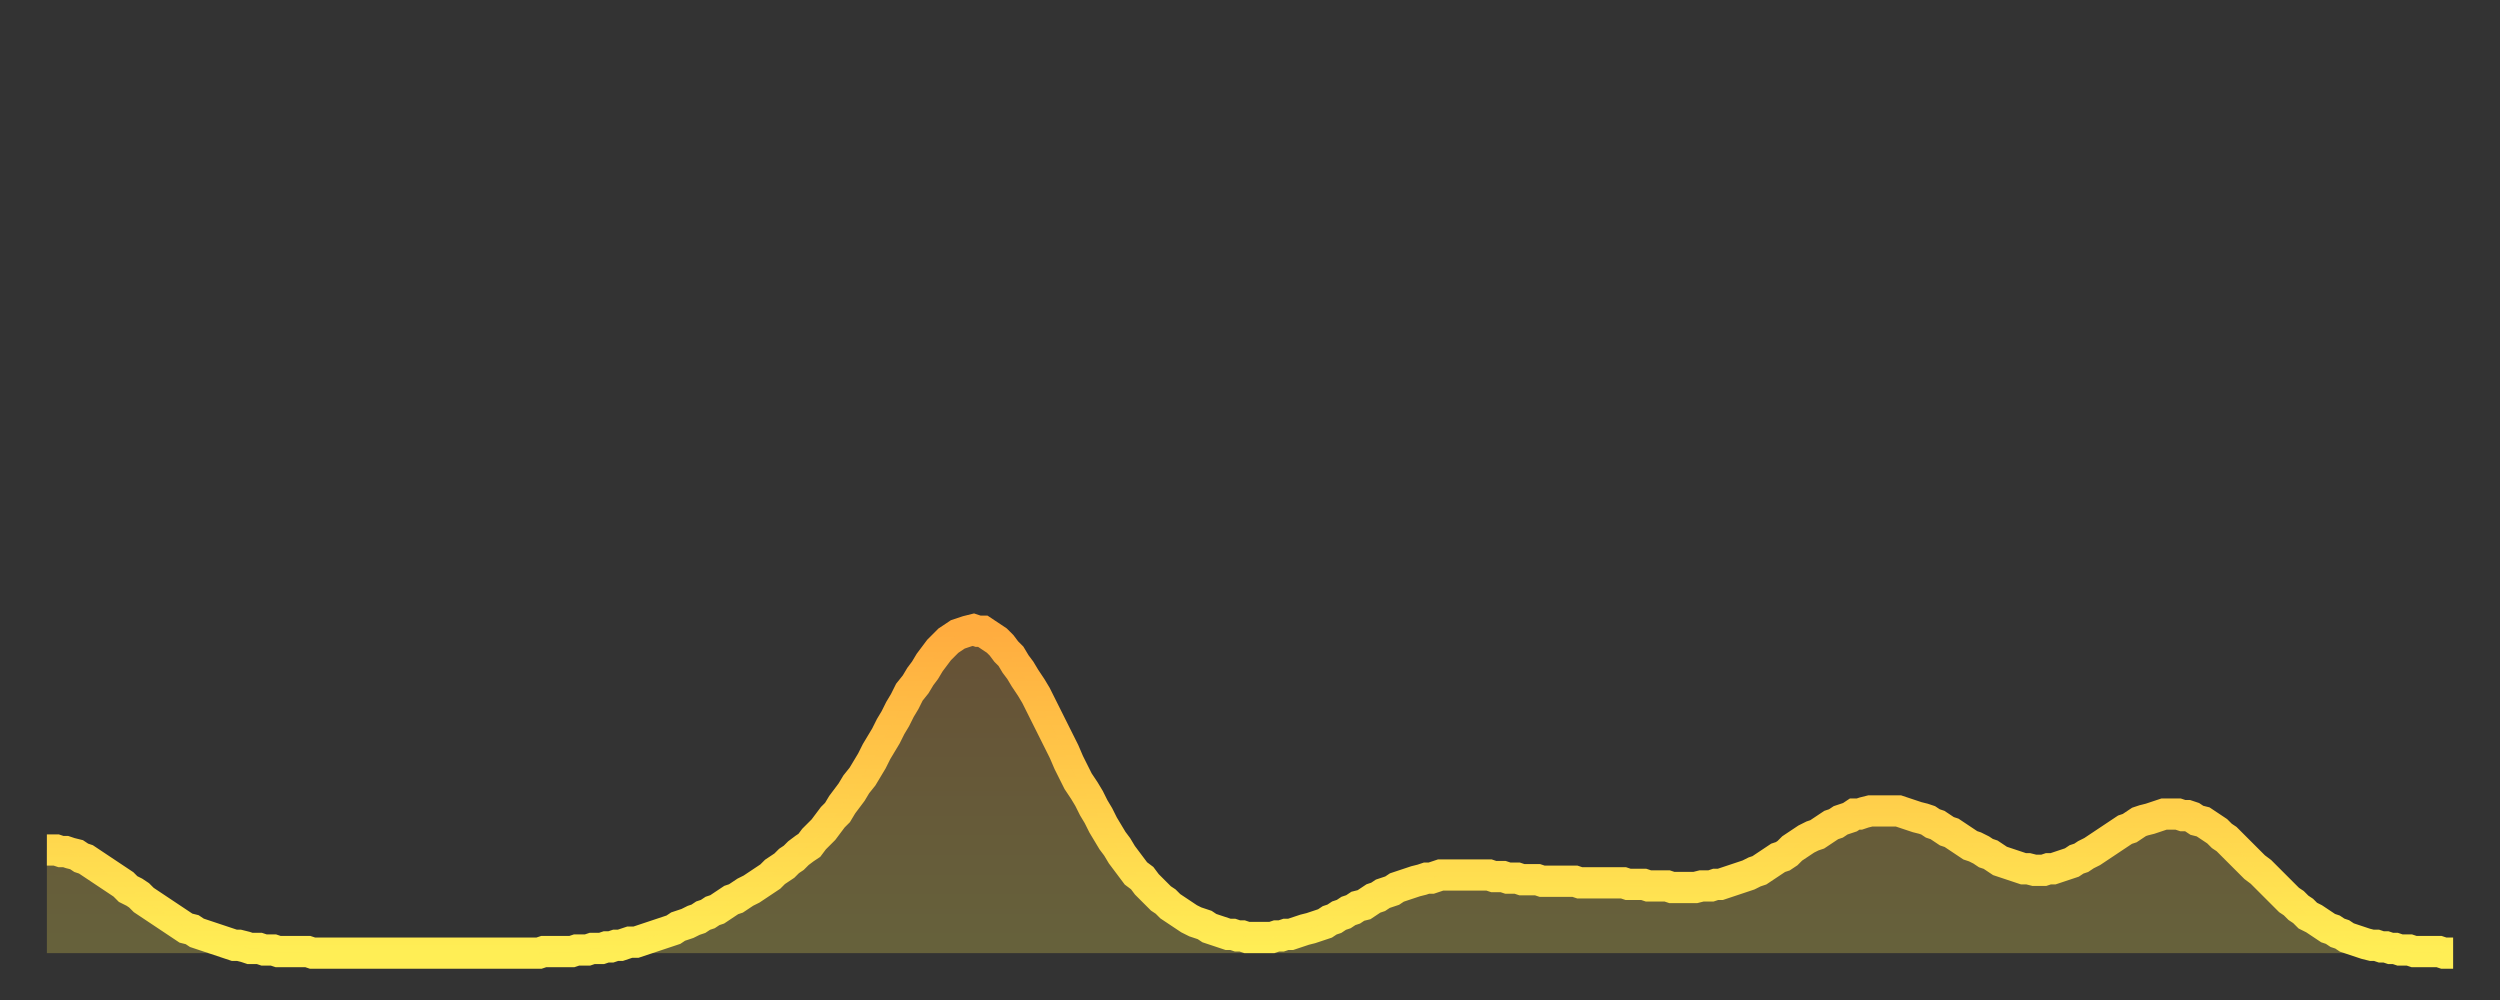
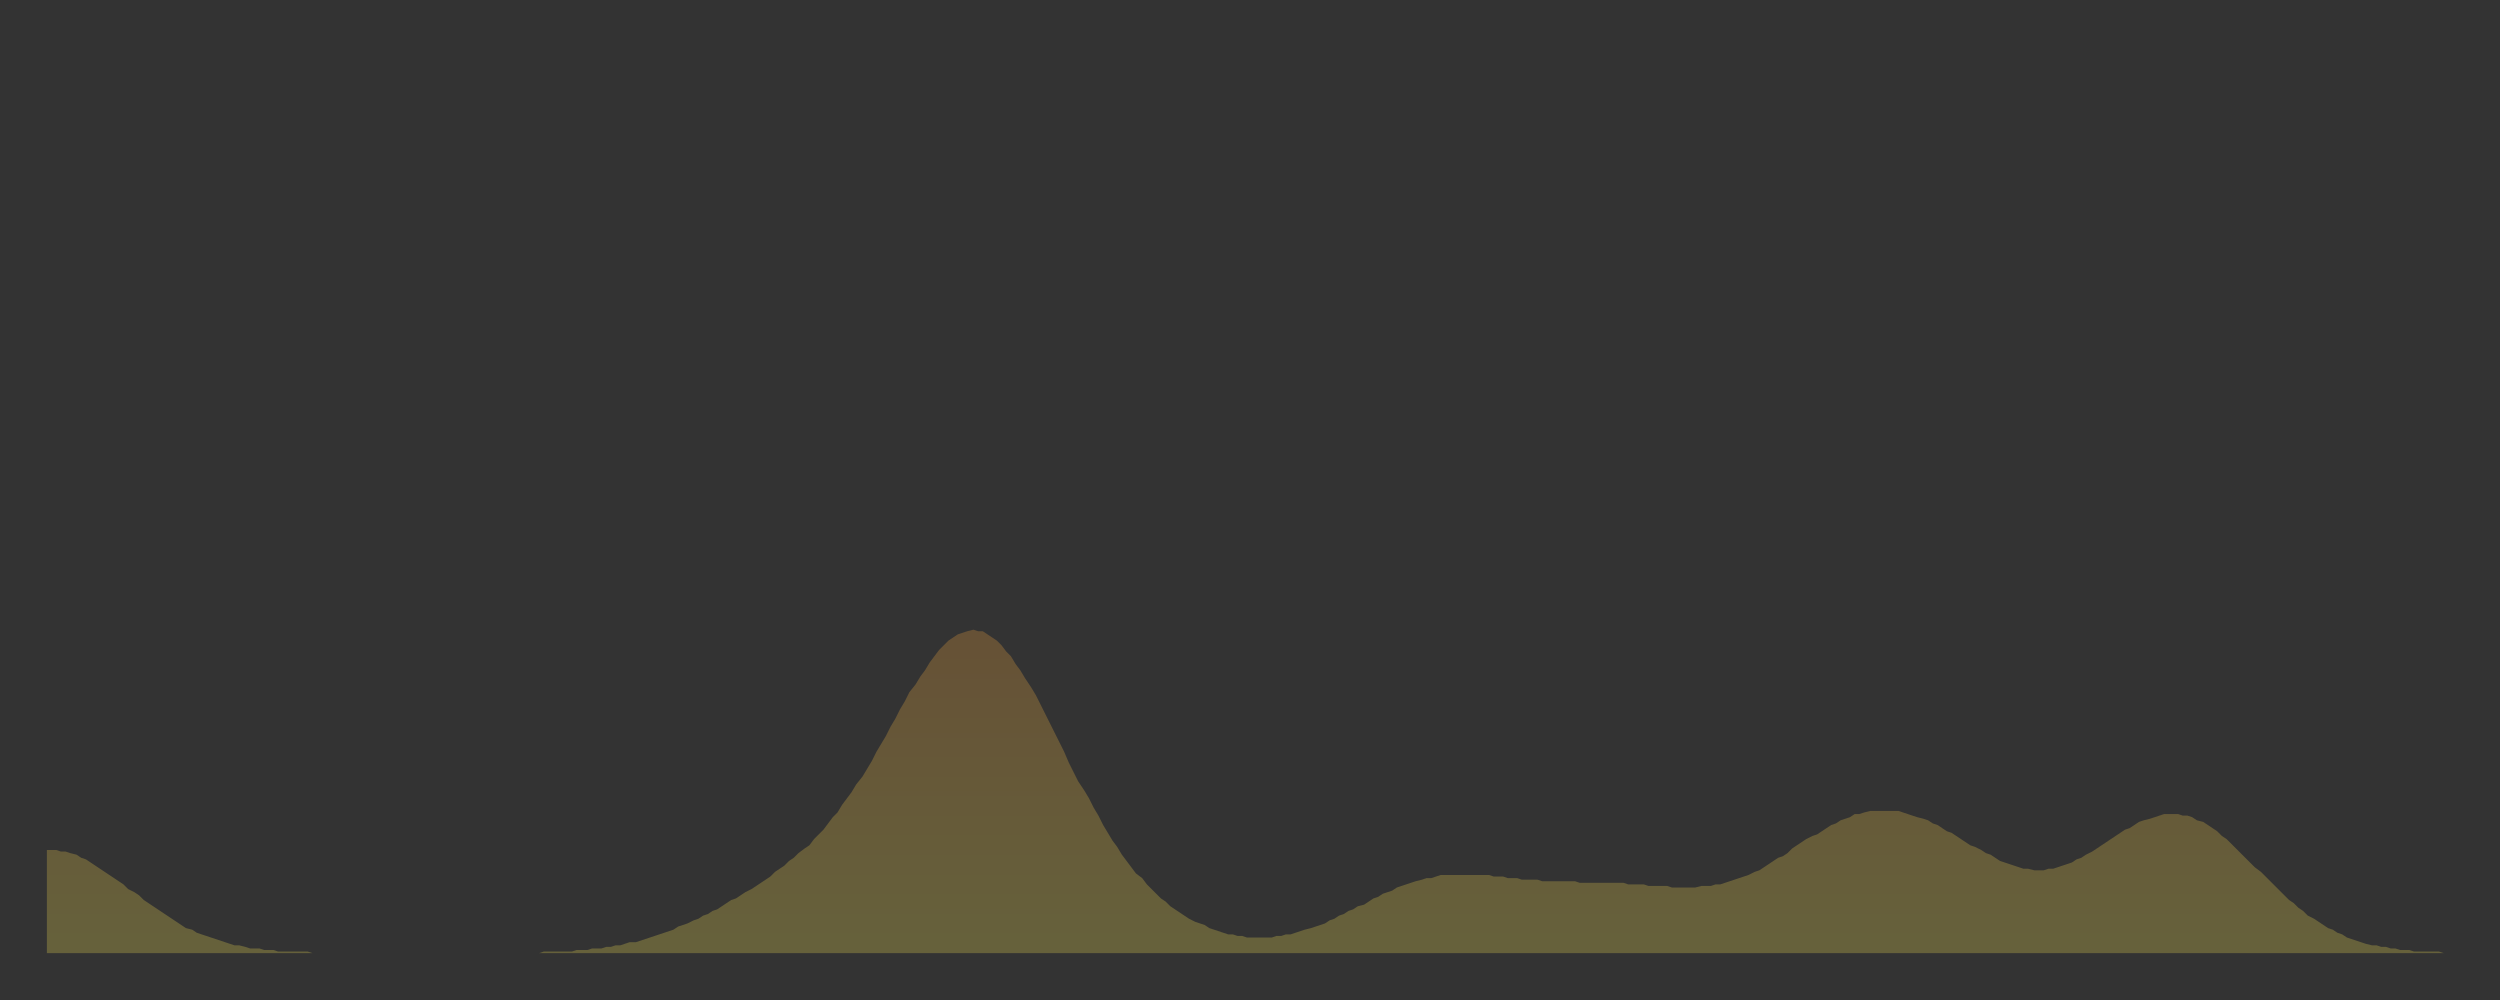
<svg xmlns="http://www.w3.org/2000/svg" baseProfile="full" height="64" version="1.1" width="160">
  <rect width="100%" height="100%" fill="#333333" stroke="none" />
  <defs>
    <linearGradient id="id2463836" x1="0" x2="0" y1="0" y2="1">
      <stop offset="0%" stop-color="#ffac3f" />
      <stop offset="50%" stop-color="#ffcd4a" />
      <stop offset="100%" stop-color="#ffee55" />
    </linearGradient>
  </defs>
  <g transform="translate(3,3)">
    <g>
-       <path d="M 0.0 51.4 0.3 51.4 0.6 51.4 0.9 51.5 1.2 51.5 1.5 51.6 1.9 51.7 2.2 51.9 2.5 52.0 2.8 52.2 3.1 52.4 3.4 52.6 3.7 52.8 4.0 53.0 4.3 53.2 4.6 53.4 4.9 53.6 5.2 53.9 5.6 54.1 5.9 54.3 6.2 54.6 6.5 54.8 6.8 55.0 7.1 55.2 7.4 55.4 7.7 55.6 8.0 55.8 8.3 56.0 8.6 56.2 8.9 56.4 9.3 56.5 9.6 56.7 9.9 56.8 10.2 56.9 10.5 57.0 10.8 57.1 11.1 57.2 11.4 57.3 11.7 57.4 12.0 57.5 12.3 57.5 12.7 57.6 13.0 57.7 13.3 57.7 13.6 57.7 13.9 57.8 14.2 57.8 14.5 57.8 14.8 57.9 15.1 57.9 15.4 57.9 15.7 57.9 16.0 57.9 16.4 57.9 16.7 57.9 17.0 58.0 17.3 58.0 17.6 58.0 17.9 58.0 18.2 58.0 18.5 58.0 18.8 58.0 19.1 58.0 19.4 58.0 19.8 58.0 20.1 58.0 20.4 58.0 20.7 58.0 21.0 58.0 21.3 58.0 21.6 58.0 21.9 58.0 22.2 58.0 22.5 58.0 22.8 58.0 23.1 58.0 23.5 58.0 23.8 58.0 24.1 58.0 24.4 58.0 24.7 58.0 25.0 58.0 25.3 58.0 25.6 58.0 25.9 58.0 26.2 58.0 26.5 58.0 26.8 58.0 27.2 58.0 27.5 58.0 27.8 58.0 28.1 58.0 28.4 58.0 28.7 58.0 29.0 58.0 29.3 58.0 29.6 58.0 29.9 58.0 30.2 58.0 30.6 58.0 30.9 58.0 31.2 58.0 31.5 58.0 31.8 57.9 32.1 57.9 32.4 57.9 32.7 57.9 33.0 57.9 33.3 57.9 33.6 57.9 33.9 57.8 34.3 57.8 34.6 57.8 34.9 57.7 35.2 57.7 35.5 57.7 35.8 57.6 36.1 57.6 36.4 57.5 36.7 57.5 37.0 57.4 37.3 57.3 37.7 57.3 38.0 57.2 38.3 57.1 38.6 57.0 38.9 56.9 39.2 56.8 39.5 56.7 39.8 56.6 40.1 56.5 40.4 56.3 40.7 56.2 41.0 56.1 41.4 55.9 41.7 55.8 42.0 55.6 42.3 55.5 42.6 55.3 42.9 55.2 43.2 55.0 43.5 54.8 43.8 54.6 44.1 54.5 44.4 54.3 44.7 54.1 45.1 53.9 45.4 53.7 45.7 53.5 46.0 53.3 46.3 53.1 46.6 52.8 46.9 52.6 47.2 52.4 47.5 52.1 47.8 51.9 48.1 51.6 48.5 51.3 48.8 51.1 49.1 50.7 49.4 50.4 49.7 50.1 50.0 49.7 50.3 49.3 50.6 49.0 50.9 48.5 51.2 48.1 51.5 47.7 51.8 47.2 52.2 46.7 52.5 46.2 52.8 45.7 53.1 45.1 53.4 44.6 53.7 44.1 54.0 43.5 54.3 43.0 54.6 42.4 54.9 41.9 55.2 41.3 55.6 40.8 55.9 40.3 56.2 39.9 56.5 39.4 56.8 39.0 57.1 38.6 57.4 38.3 57.7 38.0 58.0 37.8 58.3 37.6 58.6 37.5 58.9 37.4 59.3 37.3 59.6 37.4 59.9 37.4 60.2 37.6 60.5 37.8 60.8 38.0 61.1 38.3 61.4 38.7 61.7 39.0 62.0 39.5 62.3 39.9 62.6 40.4 63.0 41.0 63.3 41.5 63.6 42.1 63.9 42.7 64.2 43.3 64.5 43.9 64.8 44.5 65.1 45.1 65.4 45.8 65.7 46.4 66.0 47.0 66.4 47.6 66.7 48.1 67.0 48.7 67.3 49.2 67.6 49.8 67.9 50.3 68.2 50.8 68.5 51.2 68.8 51.7 69.1 52.1 69.4 52.5 69.7 52.9 70.1 53.2 70.4 53.6 70.7 53.9 71.0 54.2 71.3 54.5 71.6 54.7 71.9 55.0 72.2 55.2 72.5 55.4 72.8 55.6 73.1 55.8 73.5 56.0 73.8 56.1 74.1 56.2 74.4 56.4 74.7 56.5 75.0 56.6 75.3 56.7 75.6 56.8 75.9 56.8 76.2 56.9 76.5 56.9 76.8 57.0 77.2 57.0 77.5 57.0 77.8 57.0 78.1 57.0 78.4 57.0 78.7 56.9 79.0 56.9 79.3 56.8 79.6 56.8 79.9 56.7 80.2 56.6 80.5 56.5 80.9 56.4 81.2 56.3 81.5 56.2 81.8 56.1 82.1 55.9 82.4 55.8 82.7 55.6 83.0 55.5 83.3 55.3 83.6 55.2 83.9 55.0 84.3 54.9 84.6 54.7 84.9 54.5 85.2 54.4 85.5 54.2 85.8 54.1 86.1 54.0 86.4 53.8 86.7 53.7 87.0 53.6 87.3 53.5 87.6 53.4 88.0 53.3 88.3 53.2 88.6 53.2 88.9 53.1 89.2 53.0 89.5 53.0 89.8 53.0 90.1 53.0 90.4 53.0 90.7 53.0 91.0 53.0 91.4 53.0 91.7 53.0 92.0 53.0 92.3 53.0 92.6 53.1 92.9 53.1 93.2 53.1 93.5 53.2 93.8 53.2 94.1 53.2 94.4 53.3 94.7 53.3 95.1 53.3 95.4 53.3 95.7 53.4 96.0 53.4 96.3 53.4 96.6 53.4 96.9 53.4 97.2 53.4 97.5 53.4 97.8 53.4 98.1 53.5 98.4 53.5 98.8 53.5 99.1 53.5 99.4 53.5 99.7 53.5 100.0 53.5 100.3 53.5 100.6 53.5 100.9 53.5 101.2 53.6 101.5 53.6 101.8 53.6 102.2 53.6 102.5 53.7 102.8 53.7 103.1 53.7 103.4 53.7 103.7 53.7 104.0 53.8 104.3 53.8 104.6 53.8 104.9 53.8 105.2 53.8 105.5 53.8 105.9 53.7 106.2 53.7 106.5 53.7 106.8 53.6 107.1 53.6 107.4 53.5 107.7 53.4 108.0 53.3 108.3 53.2 108.6 53.1 108.9 53.0 109.3 52.8 109.6 52.7 109.9 52.5 110.2 52.3 110.5 52.1 110.8 51.9 111.1 51.8 111.4 51.6 111.7 51.3 112.0 51.1 112.3 50.9 112.6 50.7 113.0 50.5 113.3 50.4 113.6 50.2 113.9 50.0 114.2 49.8 114.5 49.7 114.8 49.5 115.1 49.4 115.4 49.3 115.7 49.1 116.0 49.1 116.3 49.0 116.7 48.9 117.0 48.9 117.3 48.9 117.6 48.9 117.9 48.9 118.2 48.9 118.5 48.9 118.8 49.0 119.1 49.1 119.4 49.2 119.7 49.3 120.1 49.4 120.4 49.5 120.7 49.7 121.0 49.8 121.3 50.0 121.6 50.2 121.9 50.3 122.2 50.5 122.5 50.7 122.8 50.9 123.1 51.1 123.4 51.2 123.8 51.4 124.1 51.6 124.4 51.7 124.7 51.9 125.0 52.1 125.3 52.2 125.6 52.3 125.9 52.4 126.2 52.5 126.5 52.6 126.8 52.6 127.2 52.7 127.5 52.7 127.8 52.7 128.1 52.6 128.4 52.6 128.7 52.5 129.0 52.4 129.3 52.3 129.6 52.2 129.9 52.0 130.2 51.9 130.5 51.7 130.9 51.5 131.2 51.3 131.5 51.1 131.8 50.9 132.1 50.7 132.4 50.5 132.7 50.3 133.0 50.1 133.3 50.0 133.6 49.8 133.9 49.6 134.2 49.5 134.6 49.4 134.9 49.3 135.2 49.2 135.5 49.1 135.8 49.1 136.1 49.1 136.4 49.1 136.7 49.2 137.0 49.2 137.3 49.3 137.6 49.5 138.0 49.6 138.3 49.8 138.6 50.0 138.9 50.2 139.2 50.5 139.5 50.7 139.8 51.0 140.1 51.3 140.4 51.6 140.7 51.9 141.0 52.2 141.3 52.5 141.7 52.8 142.0 53.1 142.3 53.4 142.6 53.7 142.9 54.0 143.2 54.3 143.5 54.6 143.8 54.8 144.1 55.1 144.4 55.3 144.7 55.6 145.1 55.8 145.4 56.0 145.7 56.2 146.0 56.4 146.3 56.5 146.6 56.7 146.9 56.8 147.2 57.0 147.5 57.1 147.8 57.2 148.1 57.3 148.4 57.4 148.8 57.5 149.1 57.5 149.4 57.6 149.7 57.6 150.0 57.7 150.3 57.7 150.6 57.8 150.9 57.8 151.2 57.8 151.5 57.9 151.8 57.9 152.1 57.9 152.5 57.9 152.8 57.9 153.1 57.9 153.4 58.0 153.7 58.0 154.0 58.0" fill="none" id="graph-curve" opacity="1" stroke="url(#id2463836)" stroke-width="2" />
      <path d="M 0 58 L 0.0 51.4 0.3 51.4 0.6 51.4 0.9 51.5 1.2 51.5 1.5 51.6 1.9 51.7 2.2 51.9 2.5 52.0 2.8 52.2 3.1 52.4 3.4 52.6 3.7 52.8 4.0 53.0 4.3 53.2 4.6 53.4 4.9 53.6 5.2 53.9 5.6 54.1 5.9 54.3 6.2 54.6 6.5 54.8 6.8 55.0 7.1 55.2 7.4 55.4 7.7 55.6 8.0 55.8 8.3 56.0 8.6 56.2 8.9 56.4 9.3 56.5 9.6 56.7 9.9 56.8 10.2 56.9 10.5 57.0 10.8 57.1 11.1 57.2 11.4 57.3 11.7 57.4 12.0 57.5 12.3 57.5 12.7 57.6 13.0 57.7 13.3 57.7 13.6 57.7 13.9 57.8 14.2 57.8 14.5 57.8 14.8 57.9 15.1 57.9 15.4 57.9 15.7 57.9 16.0 57.9 16.4 57.9 16.7 57.9 17.0 58.0 17.3 58.0 17.6 58.0 17.9 58.0 18.2 58.0 18.5 58.0 18.8 58.0 19.1 58.0 19.4 58.0 19.8 58.0 20.1 58.0 20.4 58.0 20.7 58.0 21.0 58.0 21.3 58.0 21.6 58.0 21.9 58.0 22.2 58.0 22.5 58.0 22.8 58.0 23.1 58.0 23.5 58.0 23.8 58.0 24.1 58.0 24.4 58.0 24.7 58.0 25.0 58.0 25.3 58.0 25.6 58.0 25.9 58.0 26.2 58.0 26.5 58.0 26.8 58.0 27.2 58.0 27.5 58.0 27.8 58.0 28.1 58.0 28.4 58.0 28.7 58.0 29.0 58.0 29.3 58.0 29.6 58.0 29.9 58.0 30.2 58.0 30.6 58.0 30.9 58.0 31.2 58.0 31.5 58.0 31.8 57.9 32.1 57.9 32.4 57.9 32.7 57.9 33.0 57.9 33.3 57.9 33.6 57.9 33.9 57.8 34.3 57.8 34.6 57.8 34.9 57.7 35.2 57.7 35.5 57.7 35.8 57.6 36.1 57.6 36.4 57.5 36.7 57.5 37.0 57.4 37.3 57.3 37.7 57.3 38.0 57.2 38.3 57.1 38.6 57.0 38.9 56.9 39.2 56.8 39.5 56.7 39.8 56.6 40.1 56.5 40.4 56.3 40.7 56.2 41.0 56.1 41.4 55.9 41.7 55.8 42.0 55.6 42.3 55.5 42.6 55.3 42.9 55.2 43.2 55.0 43.5 54.8 43.8 54.6 44.1 54.5 44.4 54.3 44.7 54.1 45.1 53.9 45.4 53.7 45.7 53.5 46.0 53.3 46.3 53.1 46.6 52.8 46.9 52.6 47.2 52.4 47.5 52.1 47.8 51.9 48.1 51.6 48.5 51.3 48.8 51.1 49.1 50.7 49.4 50.4 49.7 50.1 50.0 49.7 50.3 49.3 50.6 49.0 50.9 48.5 51.2 48.1 51.5 47.7 51.8 47.2 52.2 46.7 52.5 46.2 52.8 45.7 53.1 45.1 53.4 44.6 53.7 44.1 54.0 43.5 54.3 43.0 54.6 42.4 54.9 41.9 55.2 41.3 55.6 40.8 55.9 40.3 56.2 39.9 56.5 39.4 56.8 39.0 57.1 38.6 57.4 38.3 57.7 38.0 58.0 37.8 58.3 37.6 58.6 37.5 58.9 37.4 59.3 37.3 59.6 37.4 59.9 37.4 60.2 37.6 60.5 37.8 60.8 38.0 61.1 38.3 61.4 38.7 61.7 39.0 62.0 39.5 62.3 39.9 62.6 40.4 63.0 41.0 63.3 41.5 63.6 42.1 63.9 42.7 64.2 43.3 64.5 43.9 64.8 44.5 65.1 45.1 65.4 45.8 65.7 46.4 66.0 47.0 66.4 47.6 66.7 48.1 67.0 48.7 67.3 49.2 67.6 49.8 67.9 50.3 68.2 50.8 68.5 51.2 68.8 51.7 69.1 52.1 69.4 52.5 69.7 52.9 70.1 53.2 70.4 53.6 70.7 53.9 71.0 54.2 71.3 54.5 71.6 54.7 71.9 55.0 72.2 55.2 72.5 55.4 72.8 55.6 73.1 55.8 73.5 56.0 73.8 56.1 74.1 56.2 74.4 56.4 74.7 56.5 75.0 56.6 75.3 56.7 75.6 56.8 75.9 56.8 76.2 56.9 76.5 56.9 76.8 57.0 77.2 57.0 77.5 57.0 77.8 57.0 78.1 57.0 78.4 57.0 78.7 56.9 79.0 56.9 79.3 56.8 79.6 56.8 79.9 56.7 80.2 56.6 80.5 56.5 80.9 56.4 81.2 56.3 81.5 56.2 81.8 56.1 82.1 55.9 82.4 55.8 82.7 55.6 83.0 55.5 83.3 55.3 83.6 55.2 83.9 55.0 84.3 54.9 84.6 54.7 84.9 54.5 85.2 54.4 85.5 54.2 85.8 54.1 86.1 54.0 86.4 53.8 86.7 53.7 87.0 53.6 87.3 53.5 87.6 53.4 88.0 53.3 88.3 53.2 88.6 53.2 88.9 53.1 89.2 53.0 89.5 53.0 89.8 53.0 90.1 53.0 90.4 53.0 90.7 53.0 91.0 53.0 91.4 53.0 91.7 53.0 92.0 53.0 92.3 53.0 92.6 53.1 92.9 53.1 93.2 53.1 93.5 53.2 93.8 53.2 94.1 53.2 94.4 53.3 94.7 53.3 95.1 53.3 95.4 53.3 95.7 53.4 96.0 53.4 96.3 53.4 96.6 53.4 96.9 53.4 97.2 53.4 97.5 53.4 97.8 53.4 98.1 53.5 98.4 53.5 98.8 53.5 99.1 53.5 99.4 53.5 99.7 53.5 100.0 53.5 100.3 53.5 100.6 53.5 100.9 53.5 101.2 53.6 101.5 53.6 101.8 53.6 102.2 53.6 102.5 53.7 102.8 53.7 103.1 53.7 103.4 53.7 103.7 53.7 104.0 53.8 104.3 53.8 104.6 53.8 104.9 53.8 105.2 53.8 105.5 53.8 105.9 53.7 106.2 53.7 106.5 53.7 106.8 53.6 107.1 53.6 107.4 53.5 107.7 53.4 108.0 53.3 108.3 53.2 108.6 53.1 108.9 53.0 109.3 52.8 109.6 52.7 109.9 52.5 110.2 52.3 110.5 52.1 110.8 51.9 111.1 51.8 111.4 51.6 111.7 51.3 112.0 51.1 112.3 50.9 112.6 50.7 113.0 50.5 113.3 50.4 113.6 50.2 113.9 50.0 114.2 49.8 114.5 49.7 114.8 49.5 115.1 49.4 115.4 49.3 115.7 49.1 116.0 49.1 116.3 49.0 116.7 48.9 117.0 48.9 117.3 48.9 117.6 48.9 117.9 48.9 118.2 48.9 118.5 48.9 118.8 49.0 119.1 49.1 119.4 49.2 119.7 49.3 120.1 49.4 120.4 49.5 120.7 49.7 121.0 49.8 121.3 50.0 121.6 50.2 121.9 50.3 122.2 50.5 122.5 50.7 122.8 50.9 123.1 51.1 123.4 51.2 123.8 51.4 124.1 51.6 124.4 51.7 124.7 51.9 125.0 52.1 125.3 52.2 125.6 52.3 125.9 52.4 126.2 52.5 126.5 52.6 126.8 52.6 127.2 52.7 127.5 52.7 127.8 52.7 128.1 52.6 128.4 52.6 128.7 52.5 129.0 52.4 129.3 52.3 129.6 52.2 129.9 52.0 130.2 51.9 130.5 51.7 130.9 51.5 131.2 51.3 131.5 51.1 131.8 50.9 132.1 50.7 132.4 50.5 132.7 50.3 133.0 50.1 133.3 50.0 133.6 49.8 133.9 49.6 134.2 49.5 134.6 49.4 134.9 49.3 135.2 49.2 135.5 49.1 135.8 49.1 136.1 49.1 136.4 49.1 136.7 49.2 137.0 49.2 137.3 49.3 137.6 49.5 138.0 49.6 138.3 49.8 138.6 50.0 138.9 50.2 139.2 50.5 139.5 50.7 139.8 51.0 140.1 51.3 140.4 51.6 140.7 51.9 141.0 52.2 141.3 52.5 141.7 52.8 142.0 53.1 142.3 53.4 142.6 53.7 142.9 54.0 143.2 54.3 143.5 54.6 143.8 54.8 144.1 55.1 144.4 55.3 144.7 55.6 145.1 55.8 145.4 56.0 145.7 56.2 146.0 56.4 146.3 56.5 146.6 56.7 146.9 56.8 147.2 57.0 147.5 57.1 147.8 57.2 148.1 57.3 148.4 57.4 148.8 57.5 149.1 57.5 149.4 57.6 149.7 57.6 150.0 57.7 150.3 57.7 150.6 57.8 150.9 57.8 151.2 57.8 151.5 57.9 151.8 57.9 152.1 57.9 152.5 57.9 152.8 57.9 153.1 57.9 153.4 58.0 153.7 58.0 154.0 58.0 154 58" fill="url(#id2463836)" fill-opacity=".25" id="graph-shadow" />
    </g>
  </g>
</svg>